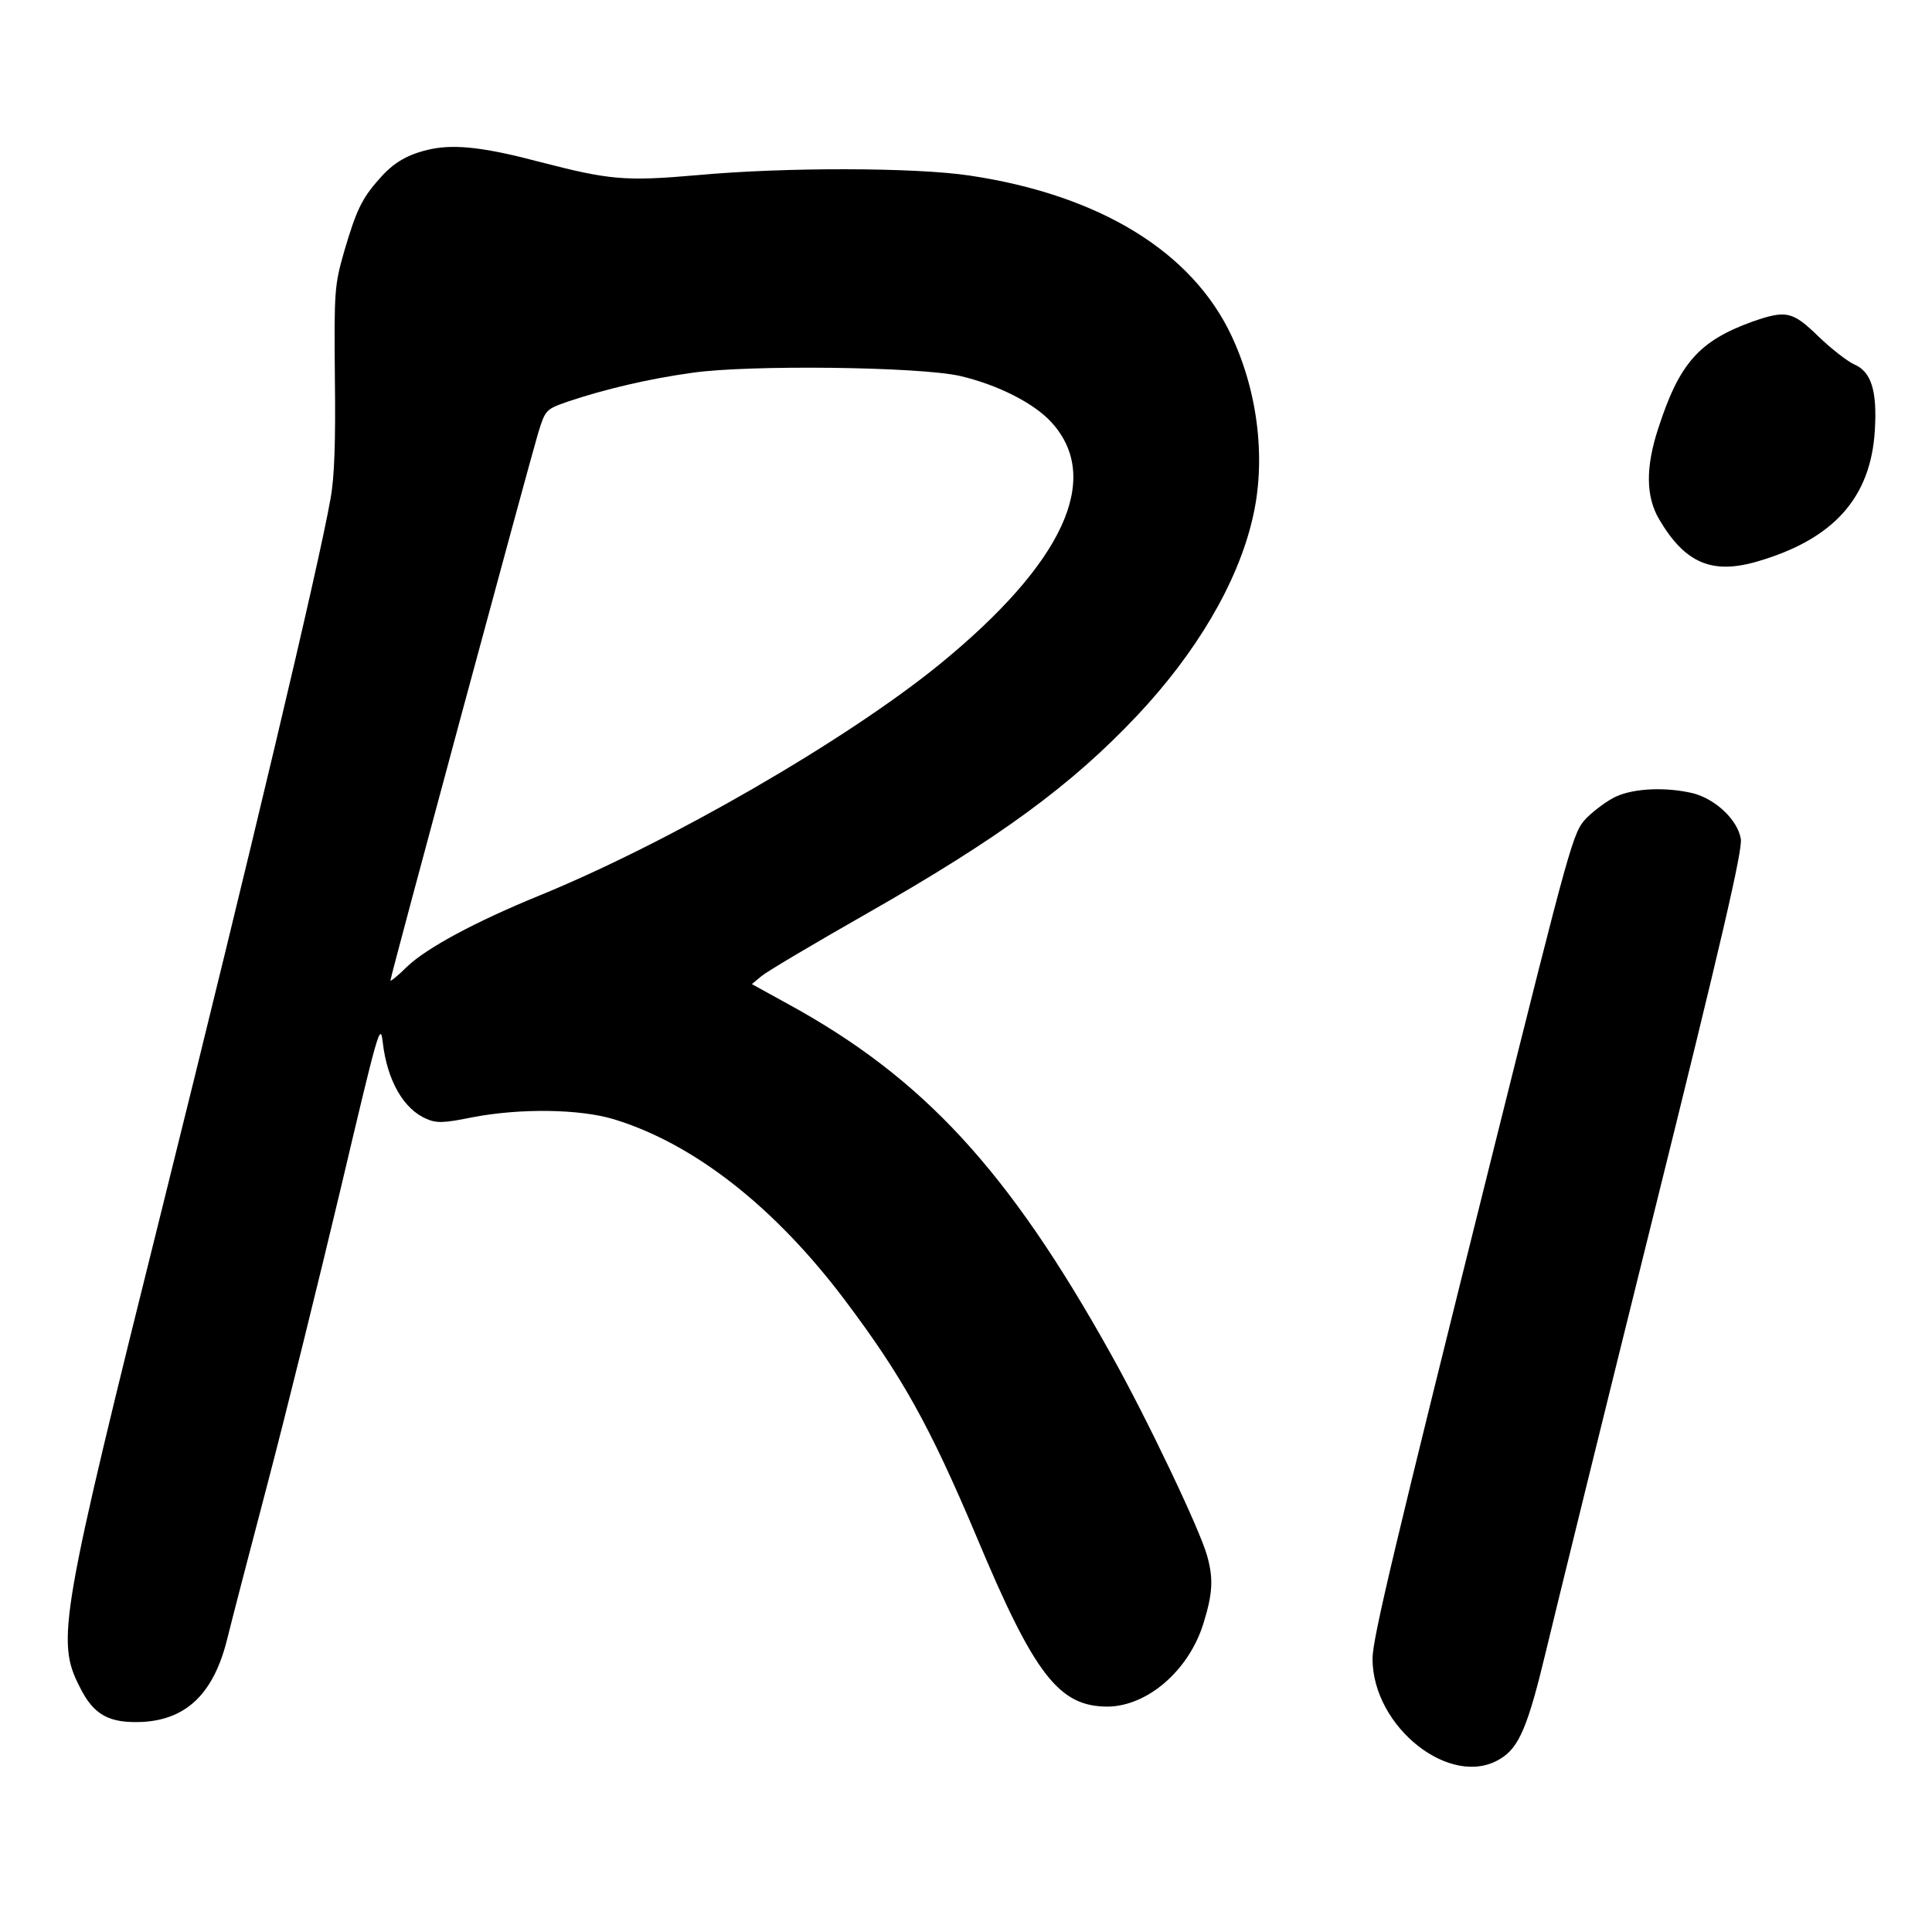
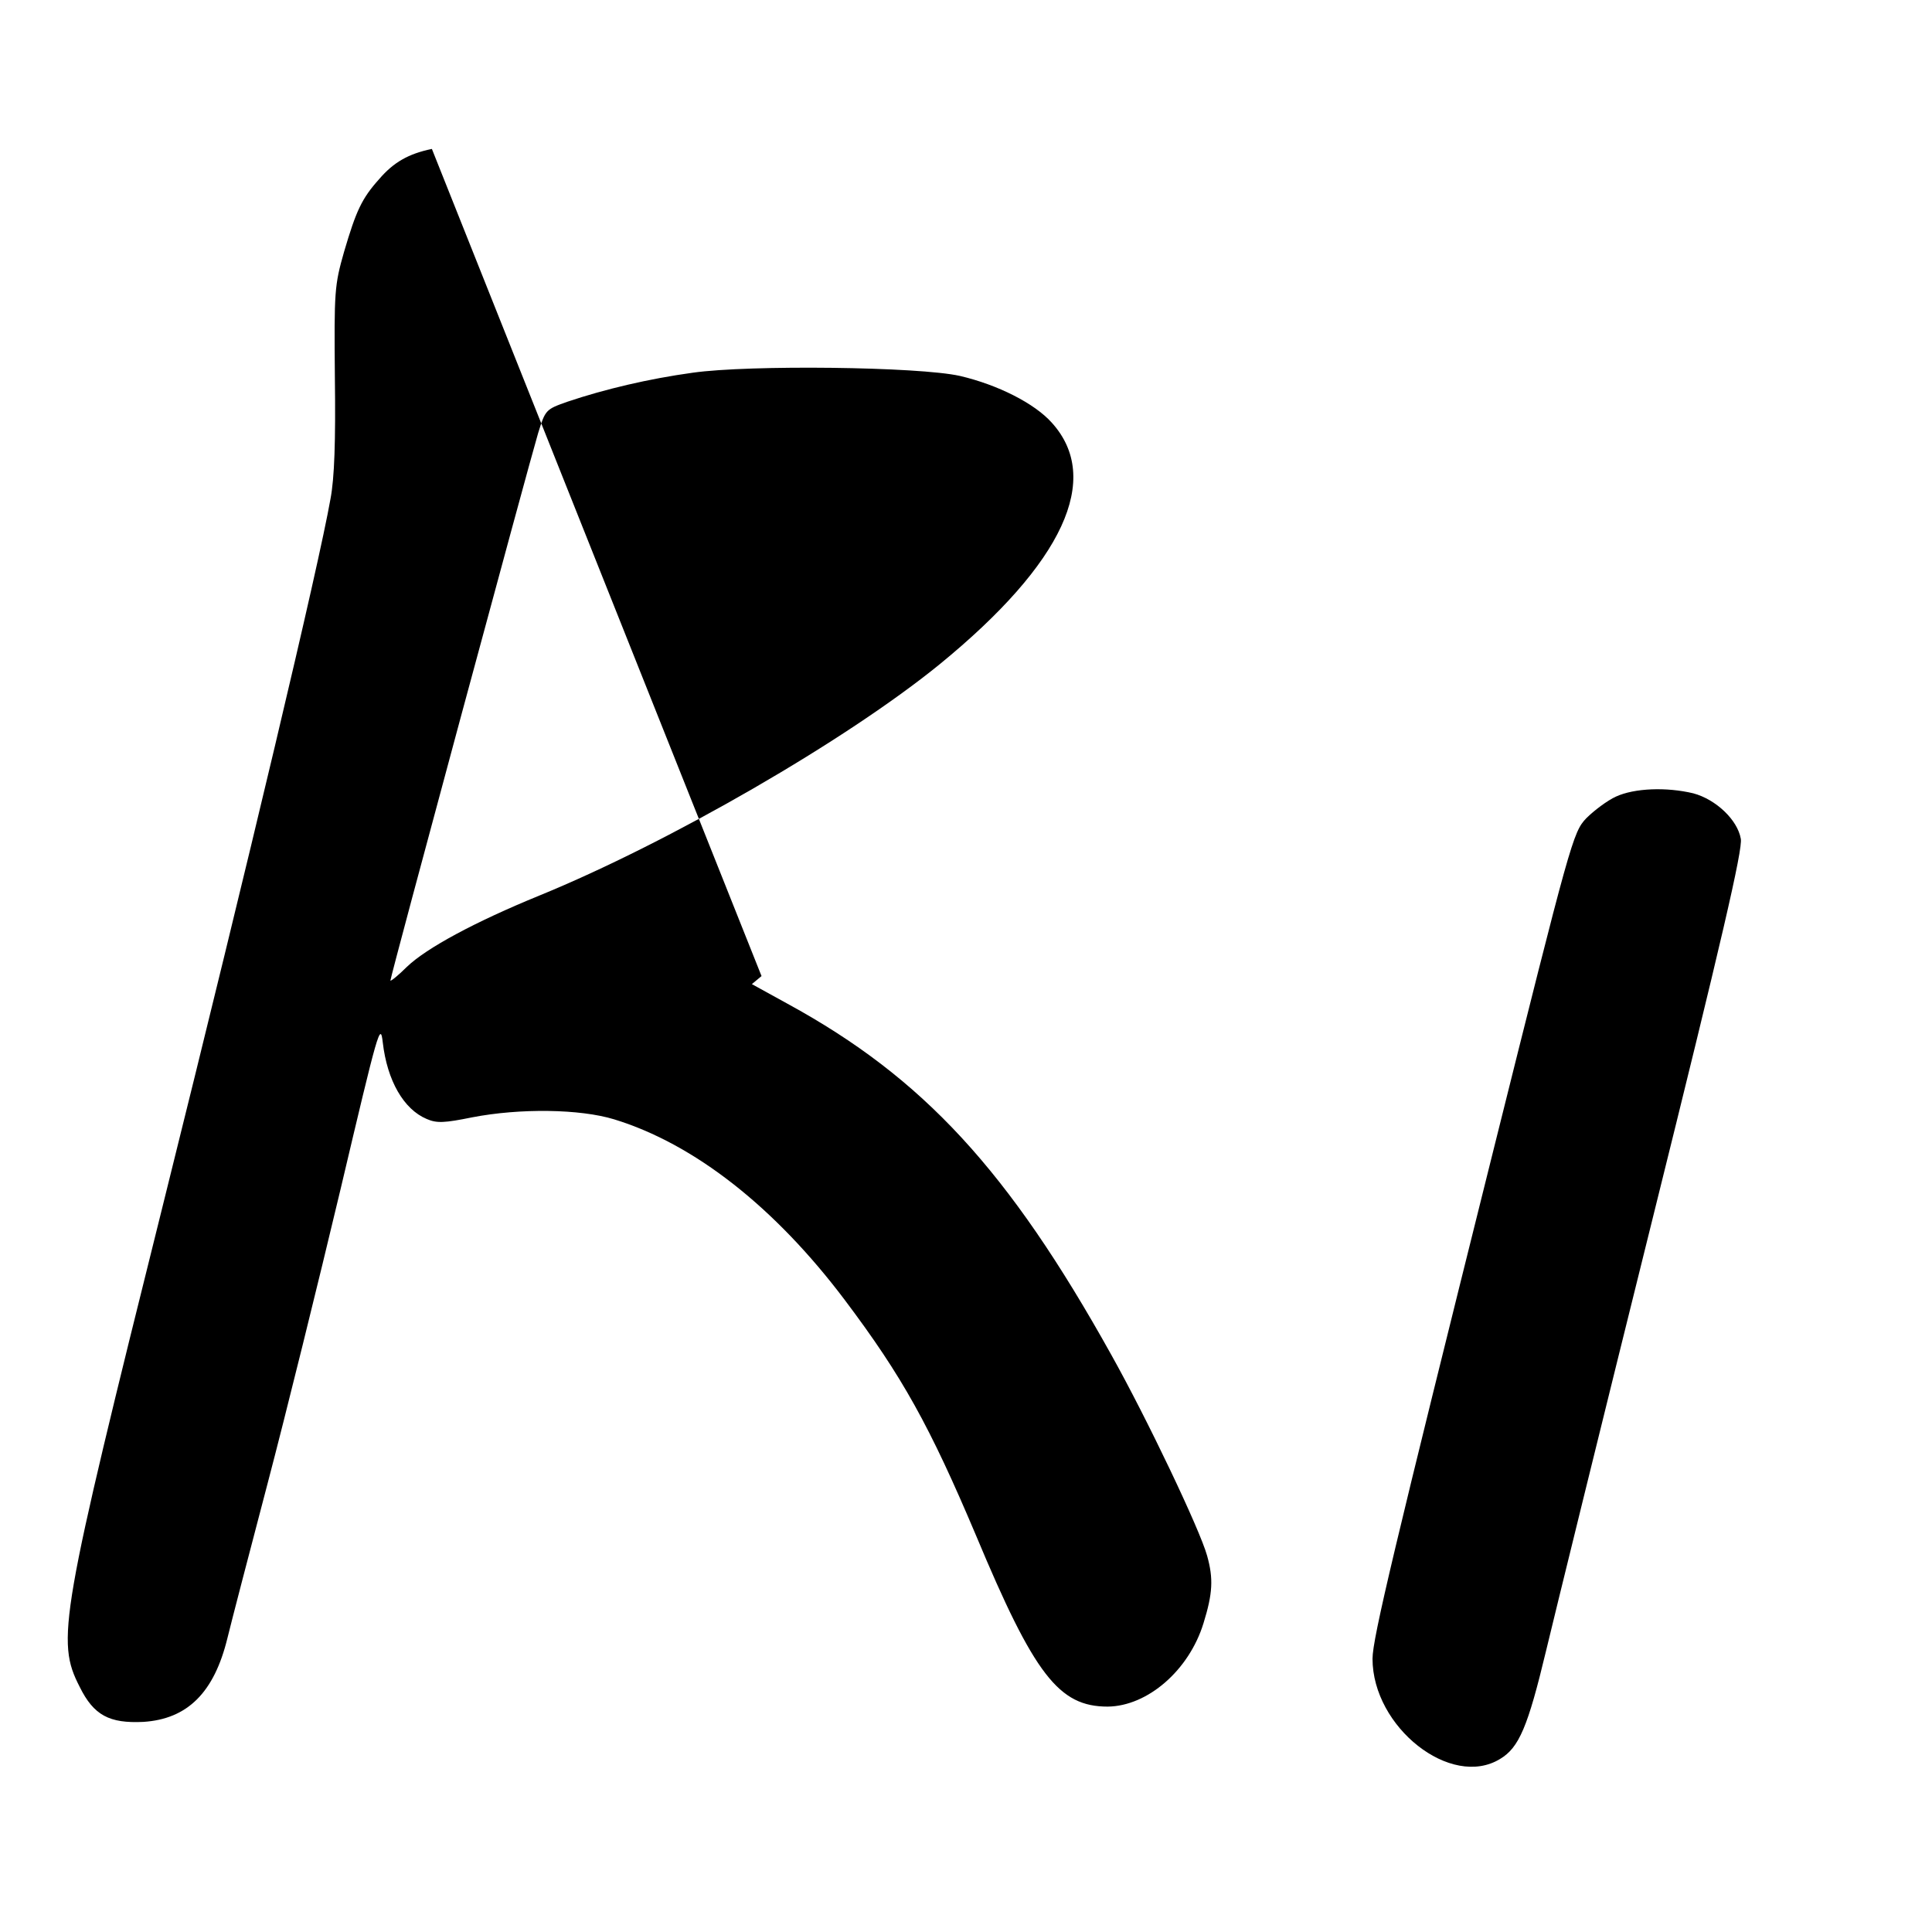
<svg xmlns="http://www.w3.org/2000/svg" version="1.0" width="480pt" height="480pt" viewBox="0 0 480 480" preserveAspectRatio="xMidYMid meet">
  <g transform="translate(0,480) scale(0.1,-0.1)" fill="#000000" stroke="none">
-     <path d="M1073 4430 c-58 -12 -95 -33 -131 -75 -43 -48 -57 -78 -87 -180 -24 -84 -25 -98 -23 -314 2 -157 -1 -249 -11 -301 -30 -170 -201 -889 -414 -1745 -258 -1035 -268 -1091 -209 -1206 35 -71 74 -91 158 -87 110 7 176 73 209 208 10 41 55 214 100 385 45 171 126 499 181 730 94 398 99 417 105 365 11 -95 52 -166 109 -190 25 -11 44 -10 113 4 119 23 268 21 353 -5 199 -61 399 -218 573 -449 143 -190 211 -313 326 -585 145 -347 206 -425 327 -425 99 1 202 90 238 207 23 74 25 111 9 168 -18 65 -149 340 -238 499 -255 458 -467 688 -804 872 l-89 49 24 20 c13 11 131 81 261 155 330 188 509 319 672 492 147 156 249 329 286 486 35 143 16 314 -51 457 -98 210 -329 351 -652 399 -135 20 -455 21 -674 1 -182 -16 -220 -12 -394 33 -132 35 -207 44 -267 32z m1312 -564 c94 -22 185 -68 228 -116 126 -139 29 -349 -278 -600 -232 -189 -672 -443 -995 -575 -159 -65 -280 -130 -329 -177 -22 -22 -41 -37 -41 -34 0 10 346 1290 367 1360 18 58 19 59 73 78 92 31 202 57 311 72 141 20 562 15 664 -8z" />
-     <path d="M4354 4001 c-133 -48 -182 -104 -234 -265 -32 -97 -31 -170 2 -226 64 -109 131 -138 244 -105 189 55 282 158 292 326 6 99 -9 146 -52 164 -17 8 -57 39 -88 69 -65 63 -80 66 -164 37z" />
+     <path d="M1073 4430 c-58 -12 -95 -33 -131 -75 -43 -48 -57 -78 -87 -180 -24 -84 -25 -98 -23 -314 2 -157 -1 -249 -11 -301 -30 -170 -201 -889 -414 -1745 -258 -1035 -268 -1091 -209 -1206 35 -71 74 -91 158 -87 110 7 176 73 209 208 10 41 55 214 100 385 45 171 126 499 181 730 94 398 99 417 105 365 11 -95 52 -166 109 -190 25 -11 44 -10 113 4 119 23 268 21 353 -5 199 -61 399 -218 573 -449 143 -190 211 -313 326 -585 145 -347 206 -425 327 -425 99 1 202 90 238 207 23 74 25 111 9 168 -18 65 -149 340 -238 499 -255 458 -467 688 -804 872 l-89 49 24 20 z m1312 -564 c94 -22 185 -68 228 -116 126 -139 29 -349 -278 -600 -232 -189 -672 -443 -995 -575 -159 -65 -280 -130 -329 -177 -22 -22 -41 -37 -41 -34 0 10 346 1290 367 1360 18 58 19 59 73 78 92 31 202 57 311 72 141 20 562 15 664 -8z" />
    <path d="M4015 2821 c-22 -10 -55 -35 -74 -54 -33 -35 -38 -53 -233 -834 -244 -978 -298 -1204 -298 -1254 0 -170 195 -324 317 -249 47 28 69 80 114 268 22 92 141 576 265 1075 172 692 224 917 219 943 -8 47 -62 98 -118 113 -67 16 -146 13 -192 -8z" />
  </g>
</svg>